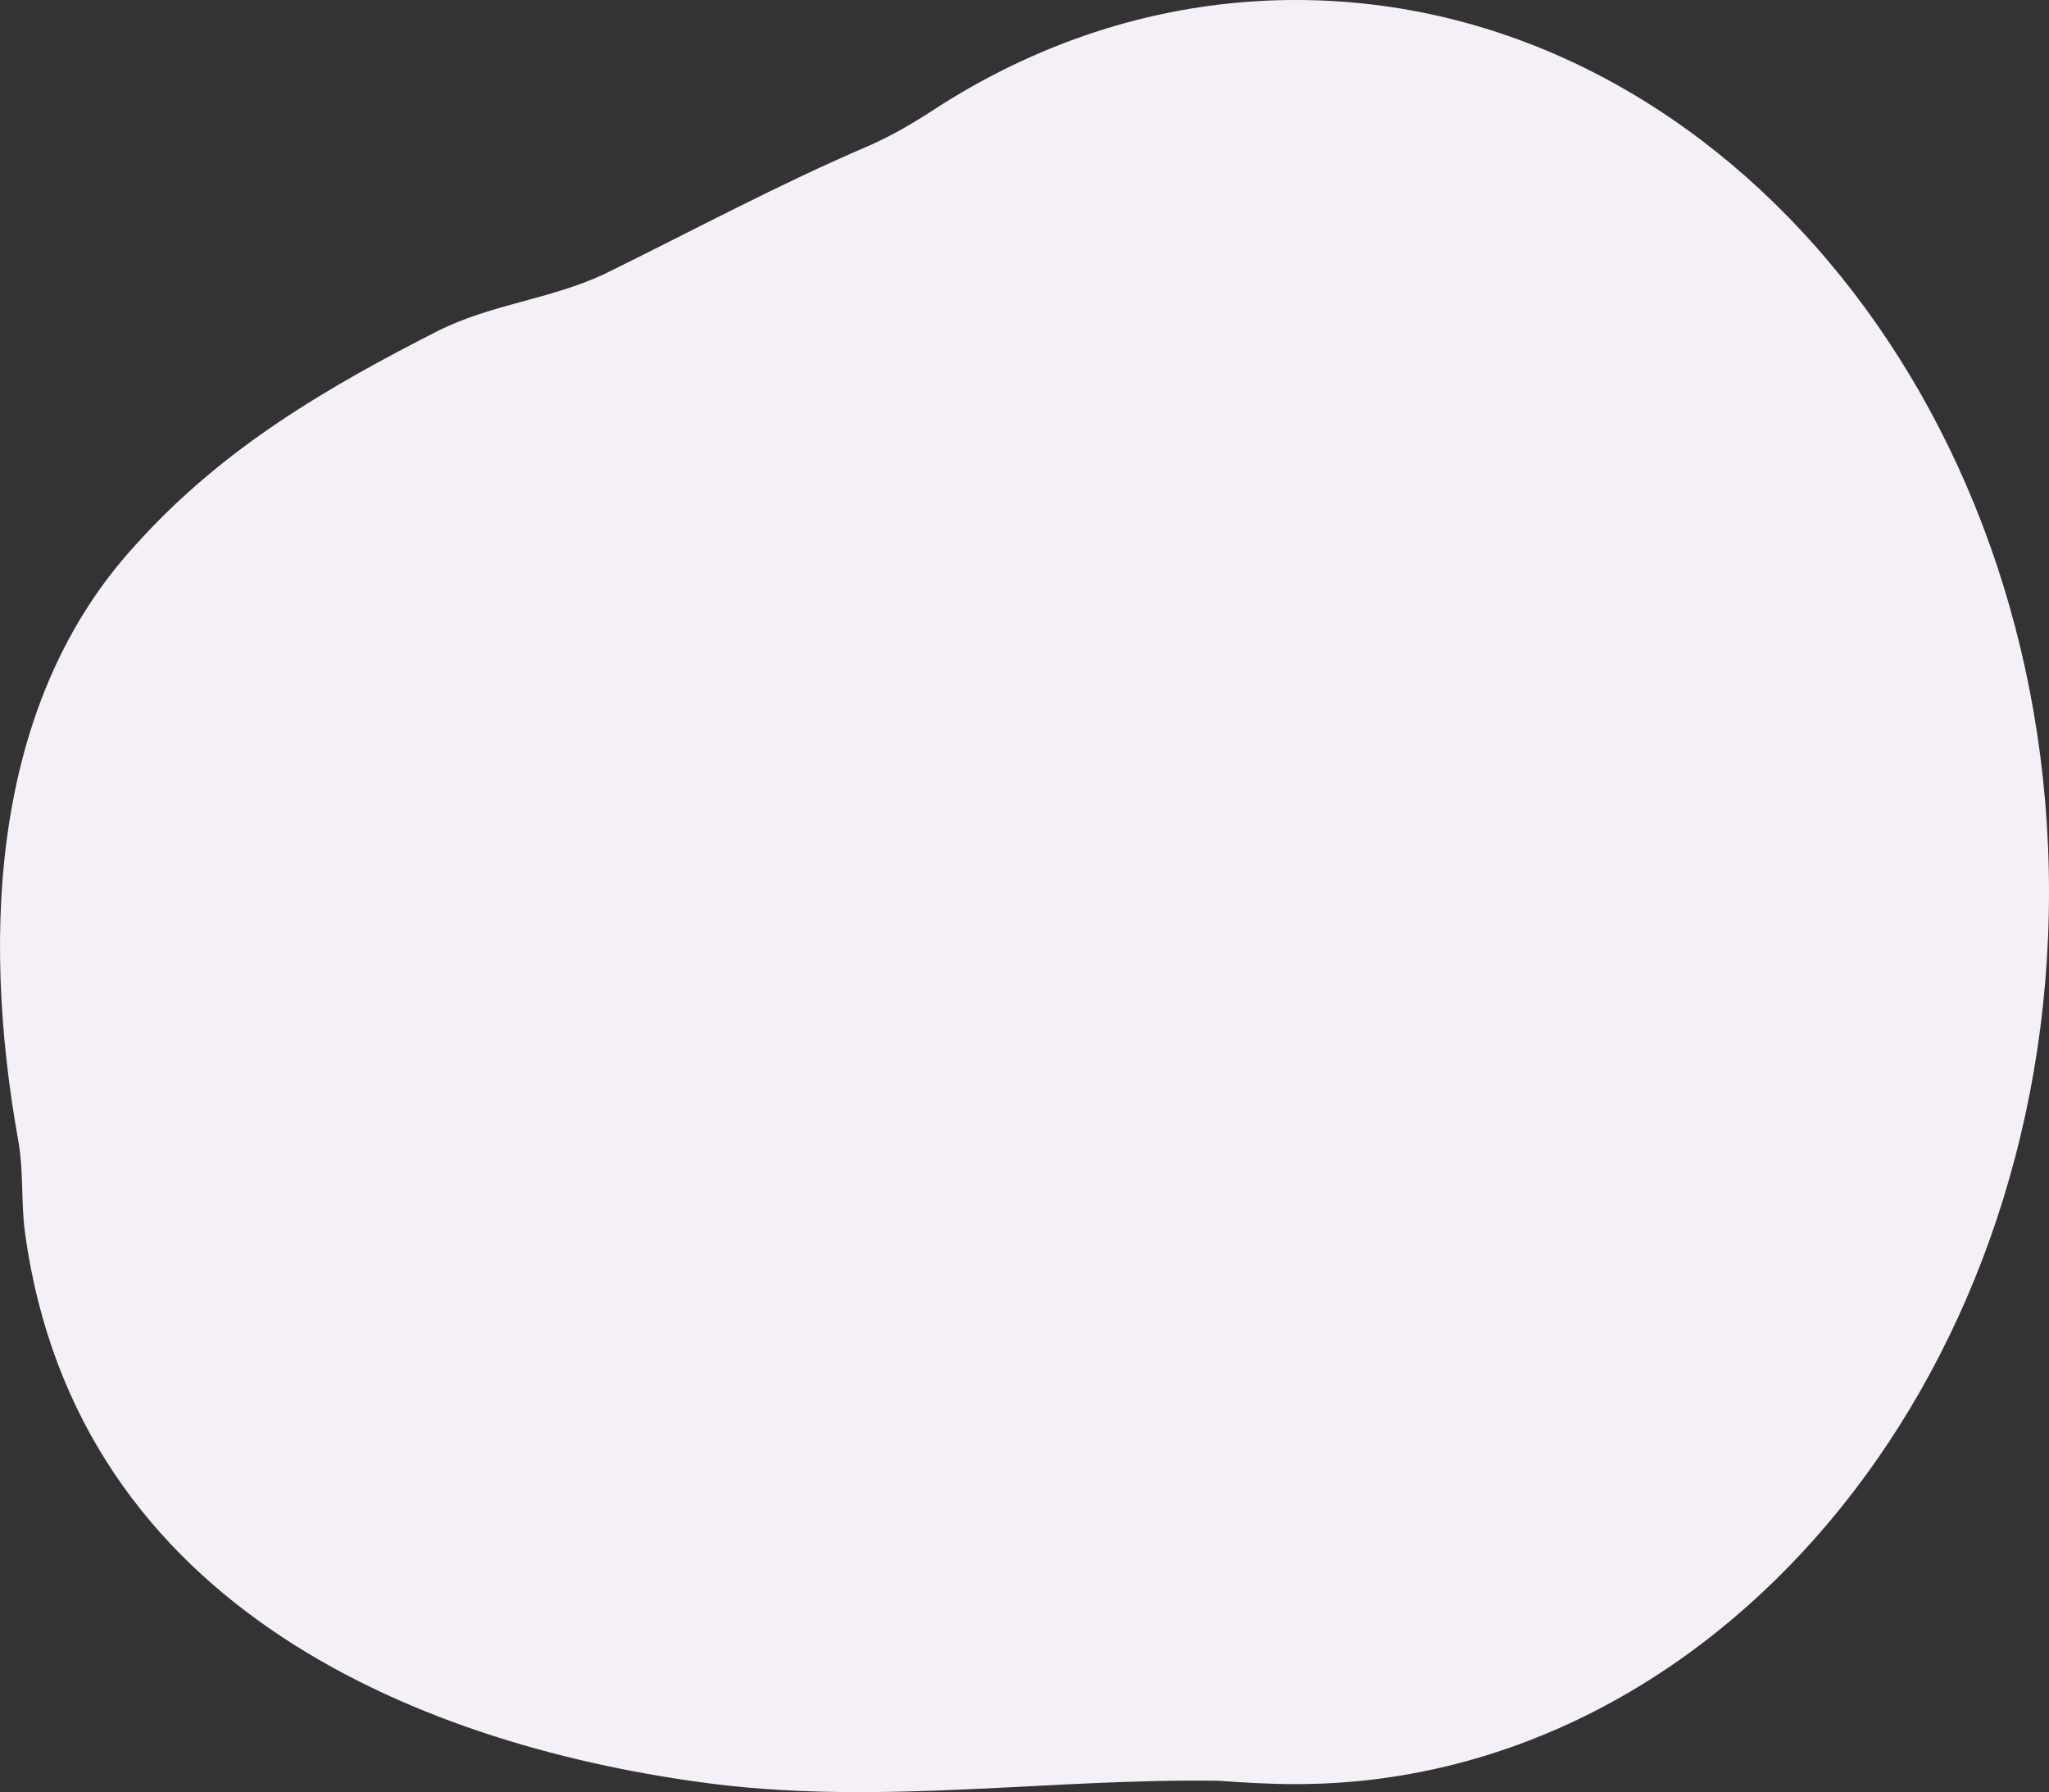
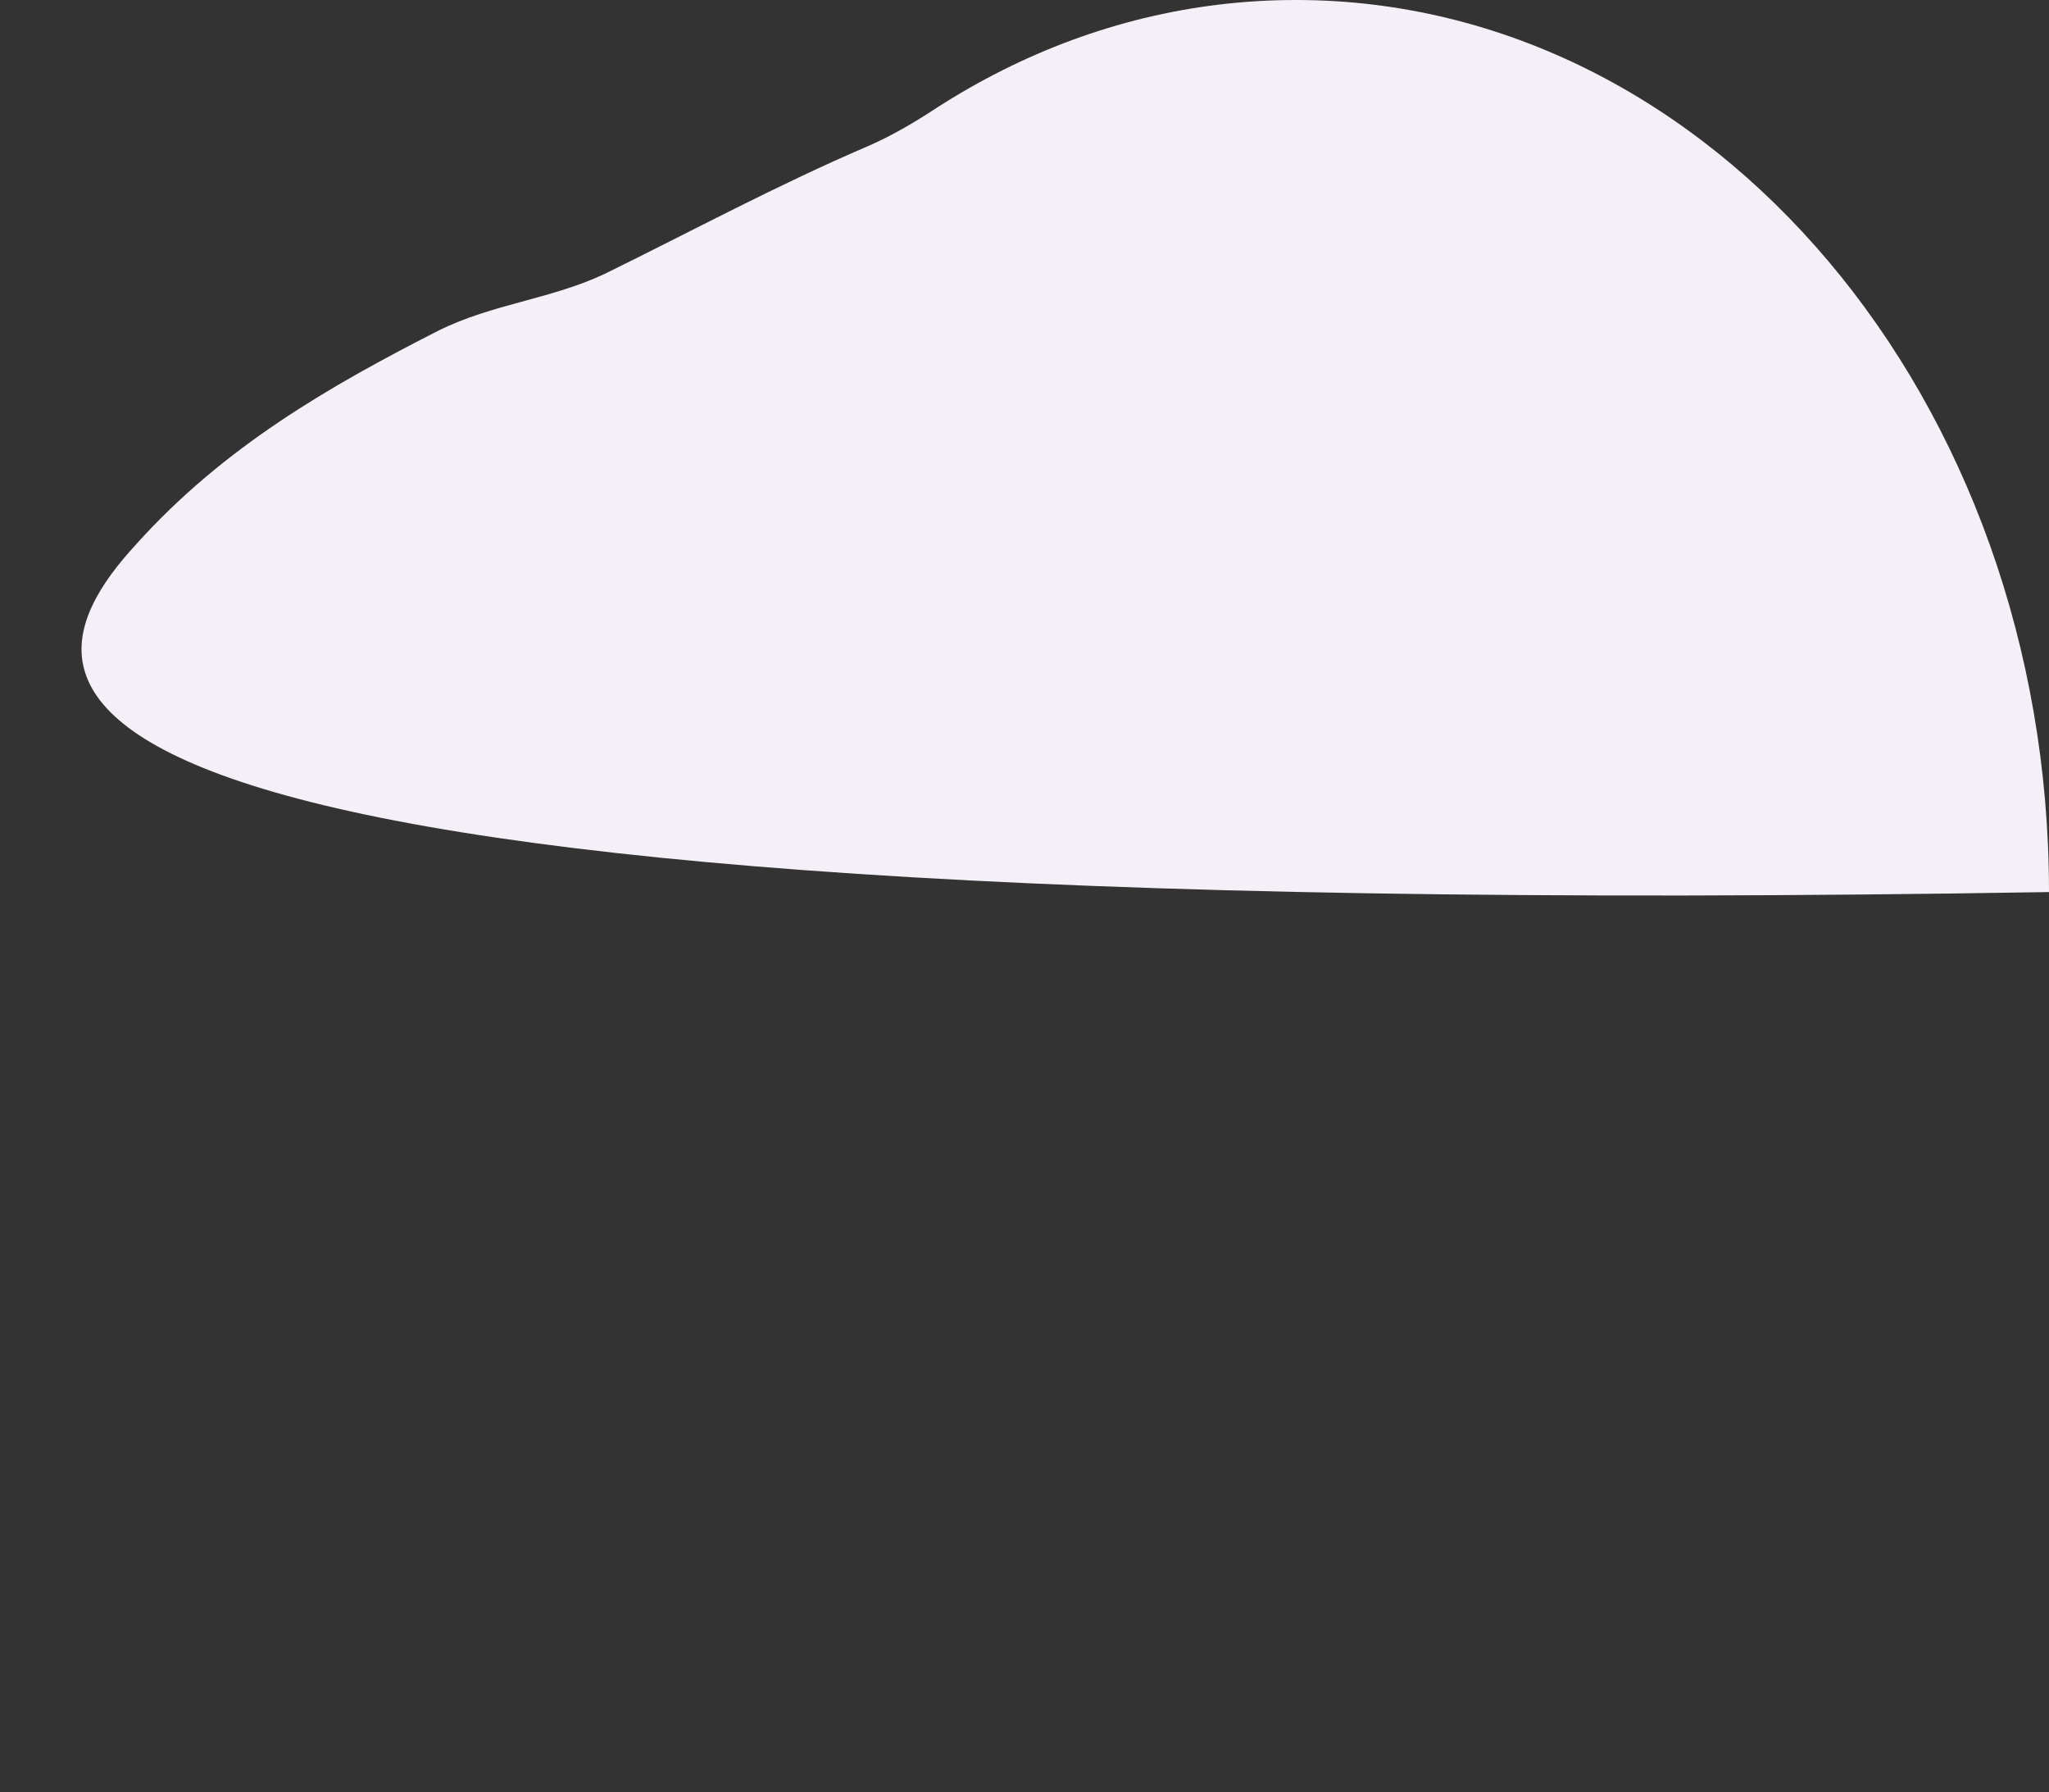
<svg xmlns="http://www.w3.org/2000/svg" id="_レイヤー_1" width="60.793mm" height="53.161mm" viewBox="0 0 172.327 150.692">
  <rect x="0" y="0" width="172.327" height="150.692" fill="#333333" stroke="none" />
  <defs>
    <style>.cls-1{fill:#f5f0f7;stroke-width:0px;}</style>
  </defs>
-   <path class="cls-1" d="M172.327,75.01c0,41.427-28.357,75.01-63.337,75.01-2.186,0-4.345-.125-6.451-.28-14.062-.221-28.126,2.033-42.4.28-23.897-3.005-53.715-14.401-58.05-46.458-.317-2.504-.106-5.009-.529-7.513C-1.718,77.89-.449,58.731,11.393,45.832c7.402-8.265,16.389-13.399,25.483-18.032,4.547-2.254,9.411-2.63,13.957-4.759,7.402-3.632,14.592-7.514,22.205-10.769,2.009-.877,3.912-2.004,5.761-3.219,1.795-1.155,3.642-2.21,5.537-3.159,7.577-3.796,15.909-5.895,24.654-5.895,34.98,0,63.337,33.583,63.337,75.01Z" />
+   <path class="cls-1" d="M172.327,75.01C-1.718,77.89-.449,58.731,11.393,45.832c7.402-8.265,16.389-13.399,25.483-18.032,4.547-2.254,9.411-2.63,13.957-4.759,7.402-3.632,14.592-7.514,22.205-10.769,2.009-.877,3.912-2.004,5.761-3.219,1.795-1.155,3.642-2.21,5.537-3.159,7.577-3.796,15.909-5.895,24.654-5.895,34.98,0,63.337,33.583,63.337,75.01Z" />
</svg>